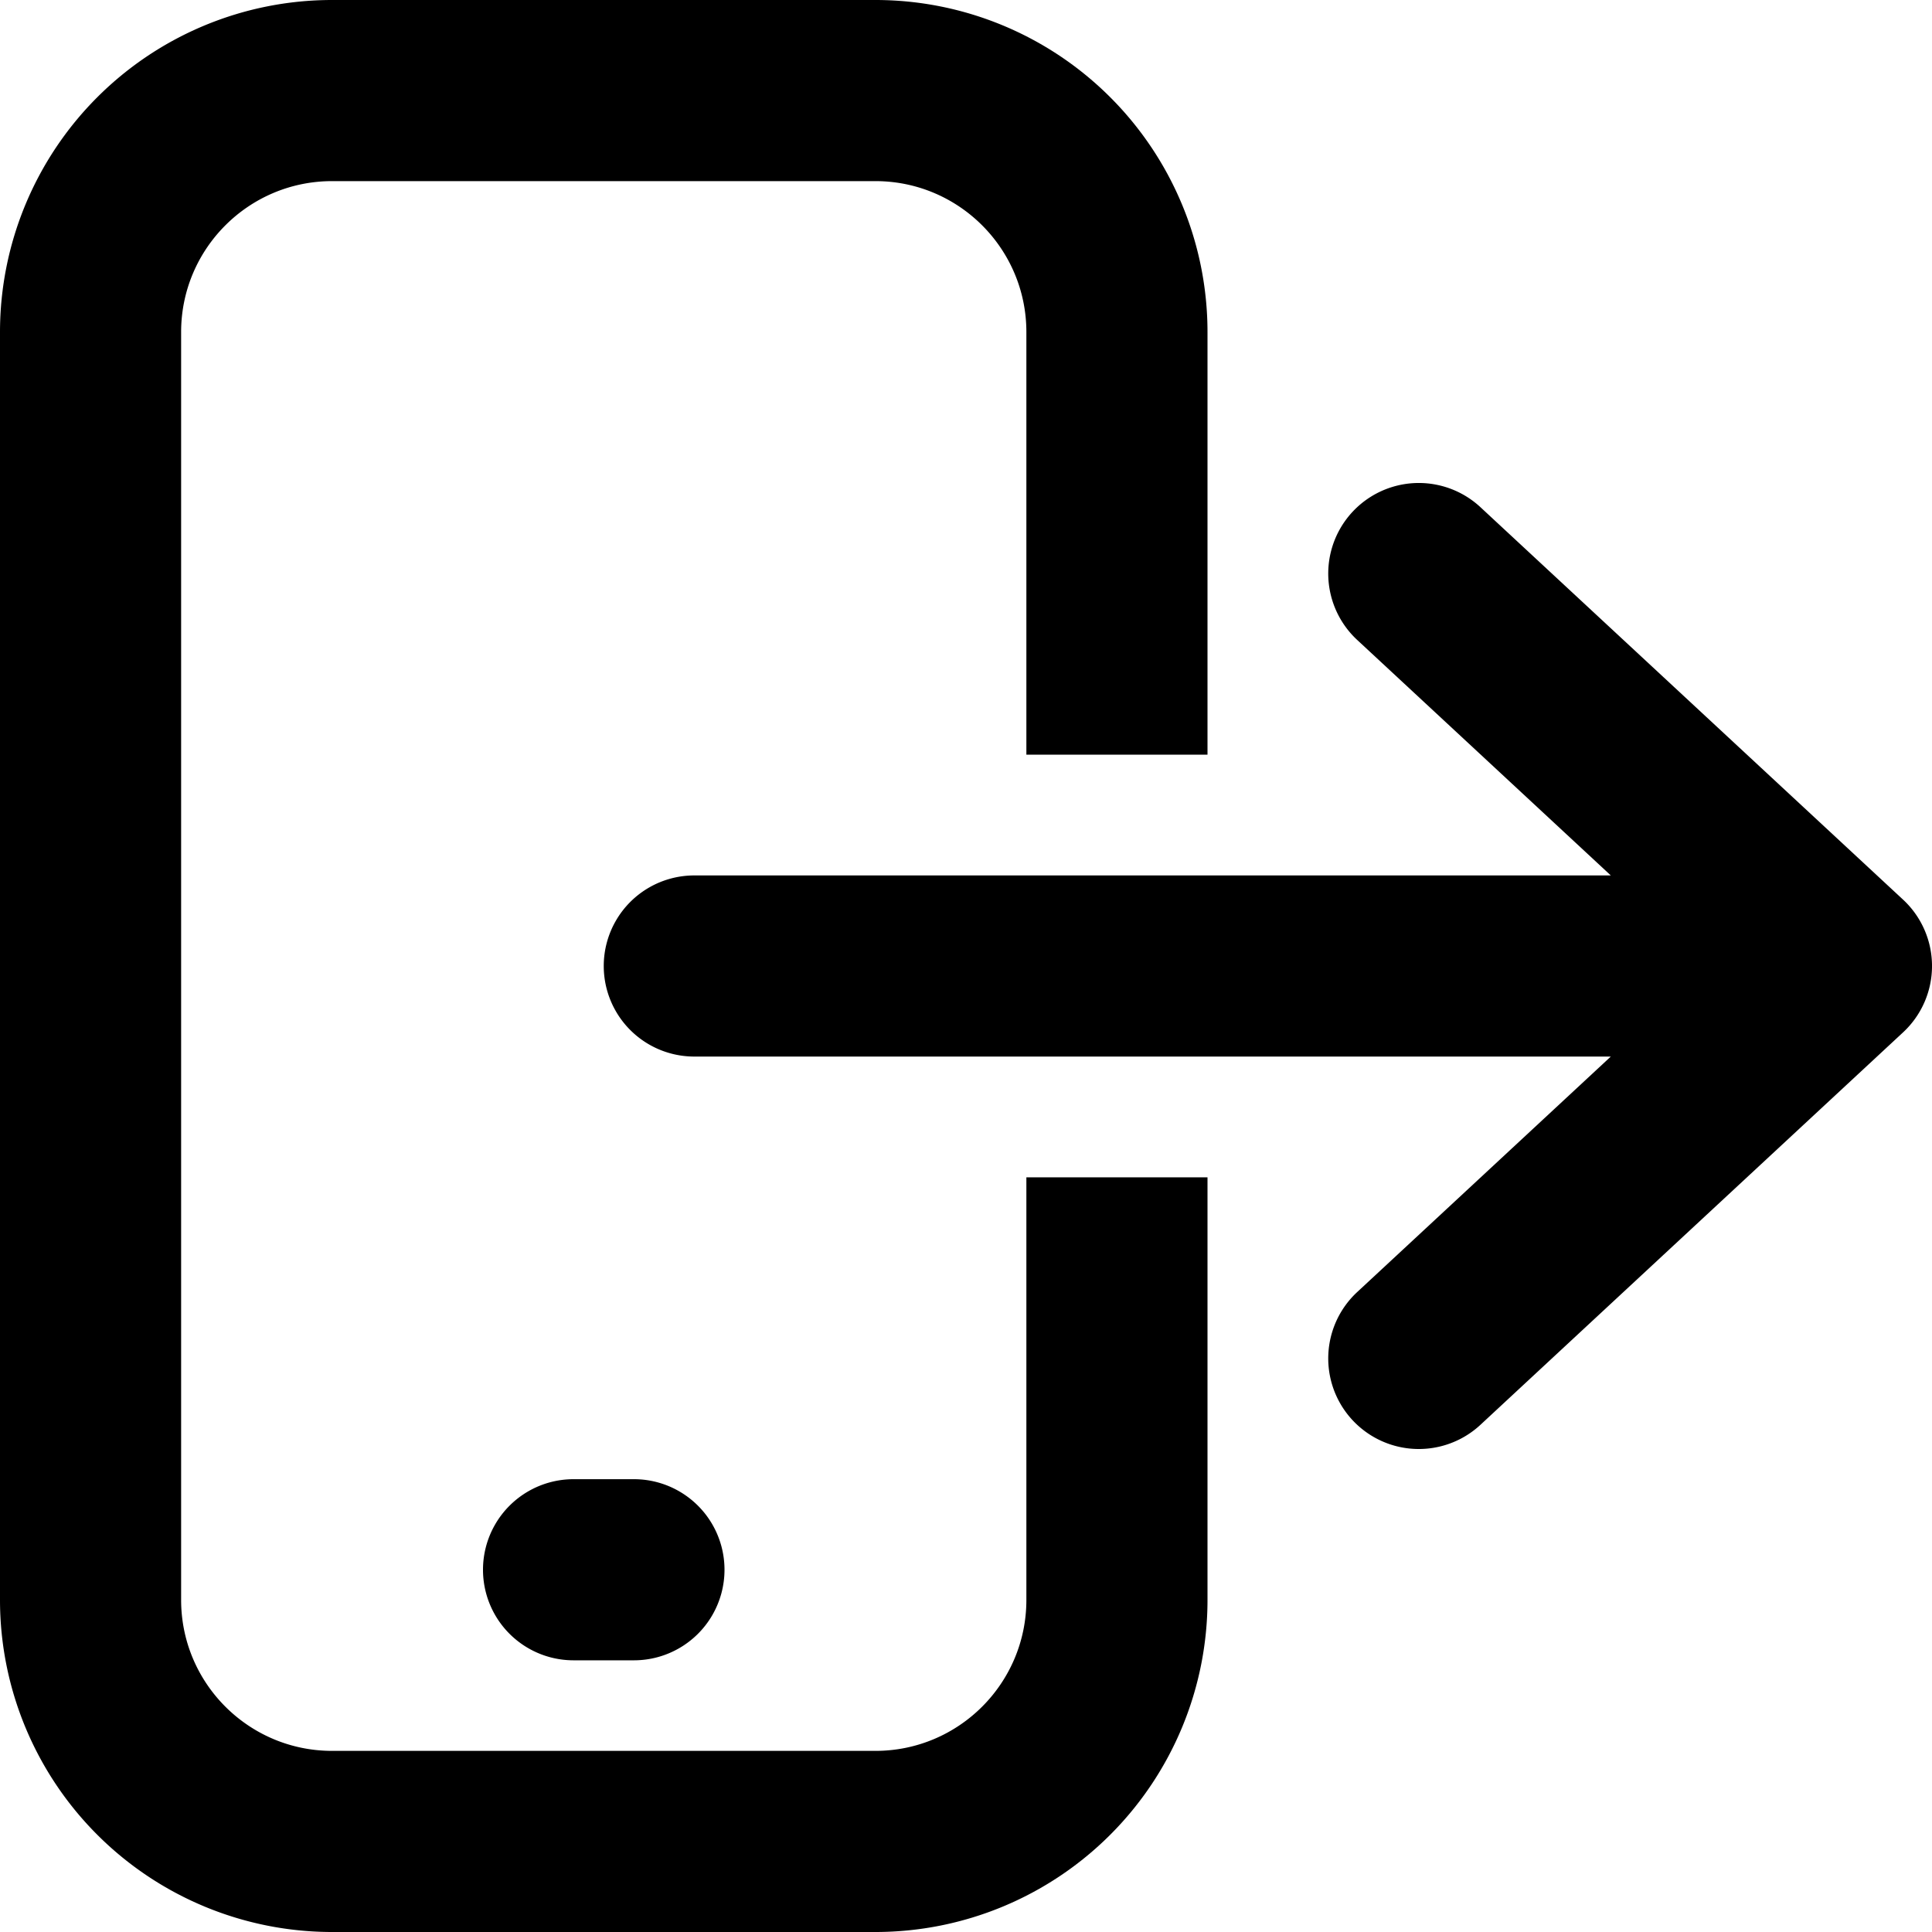
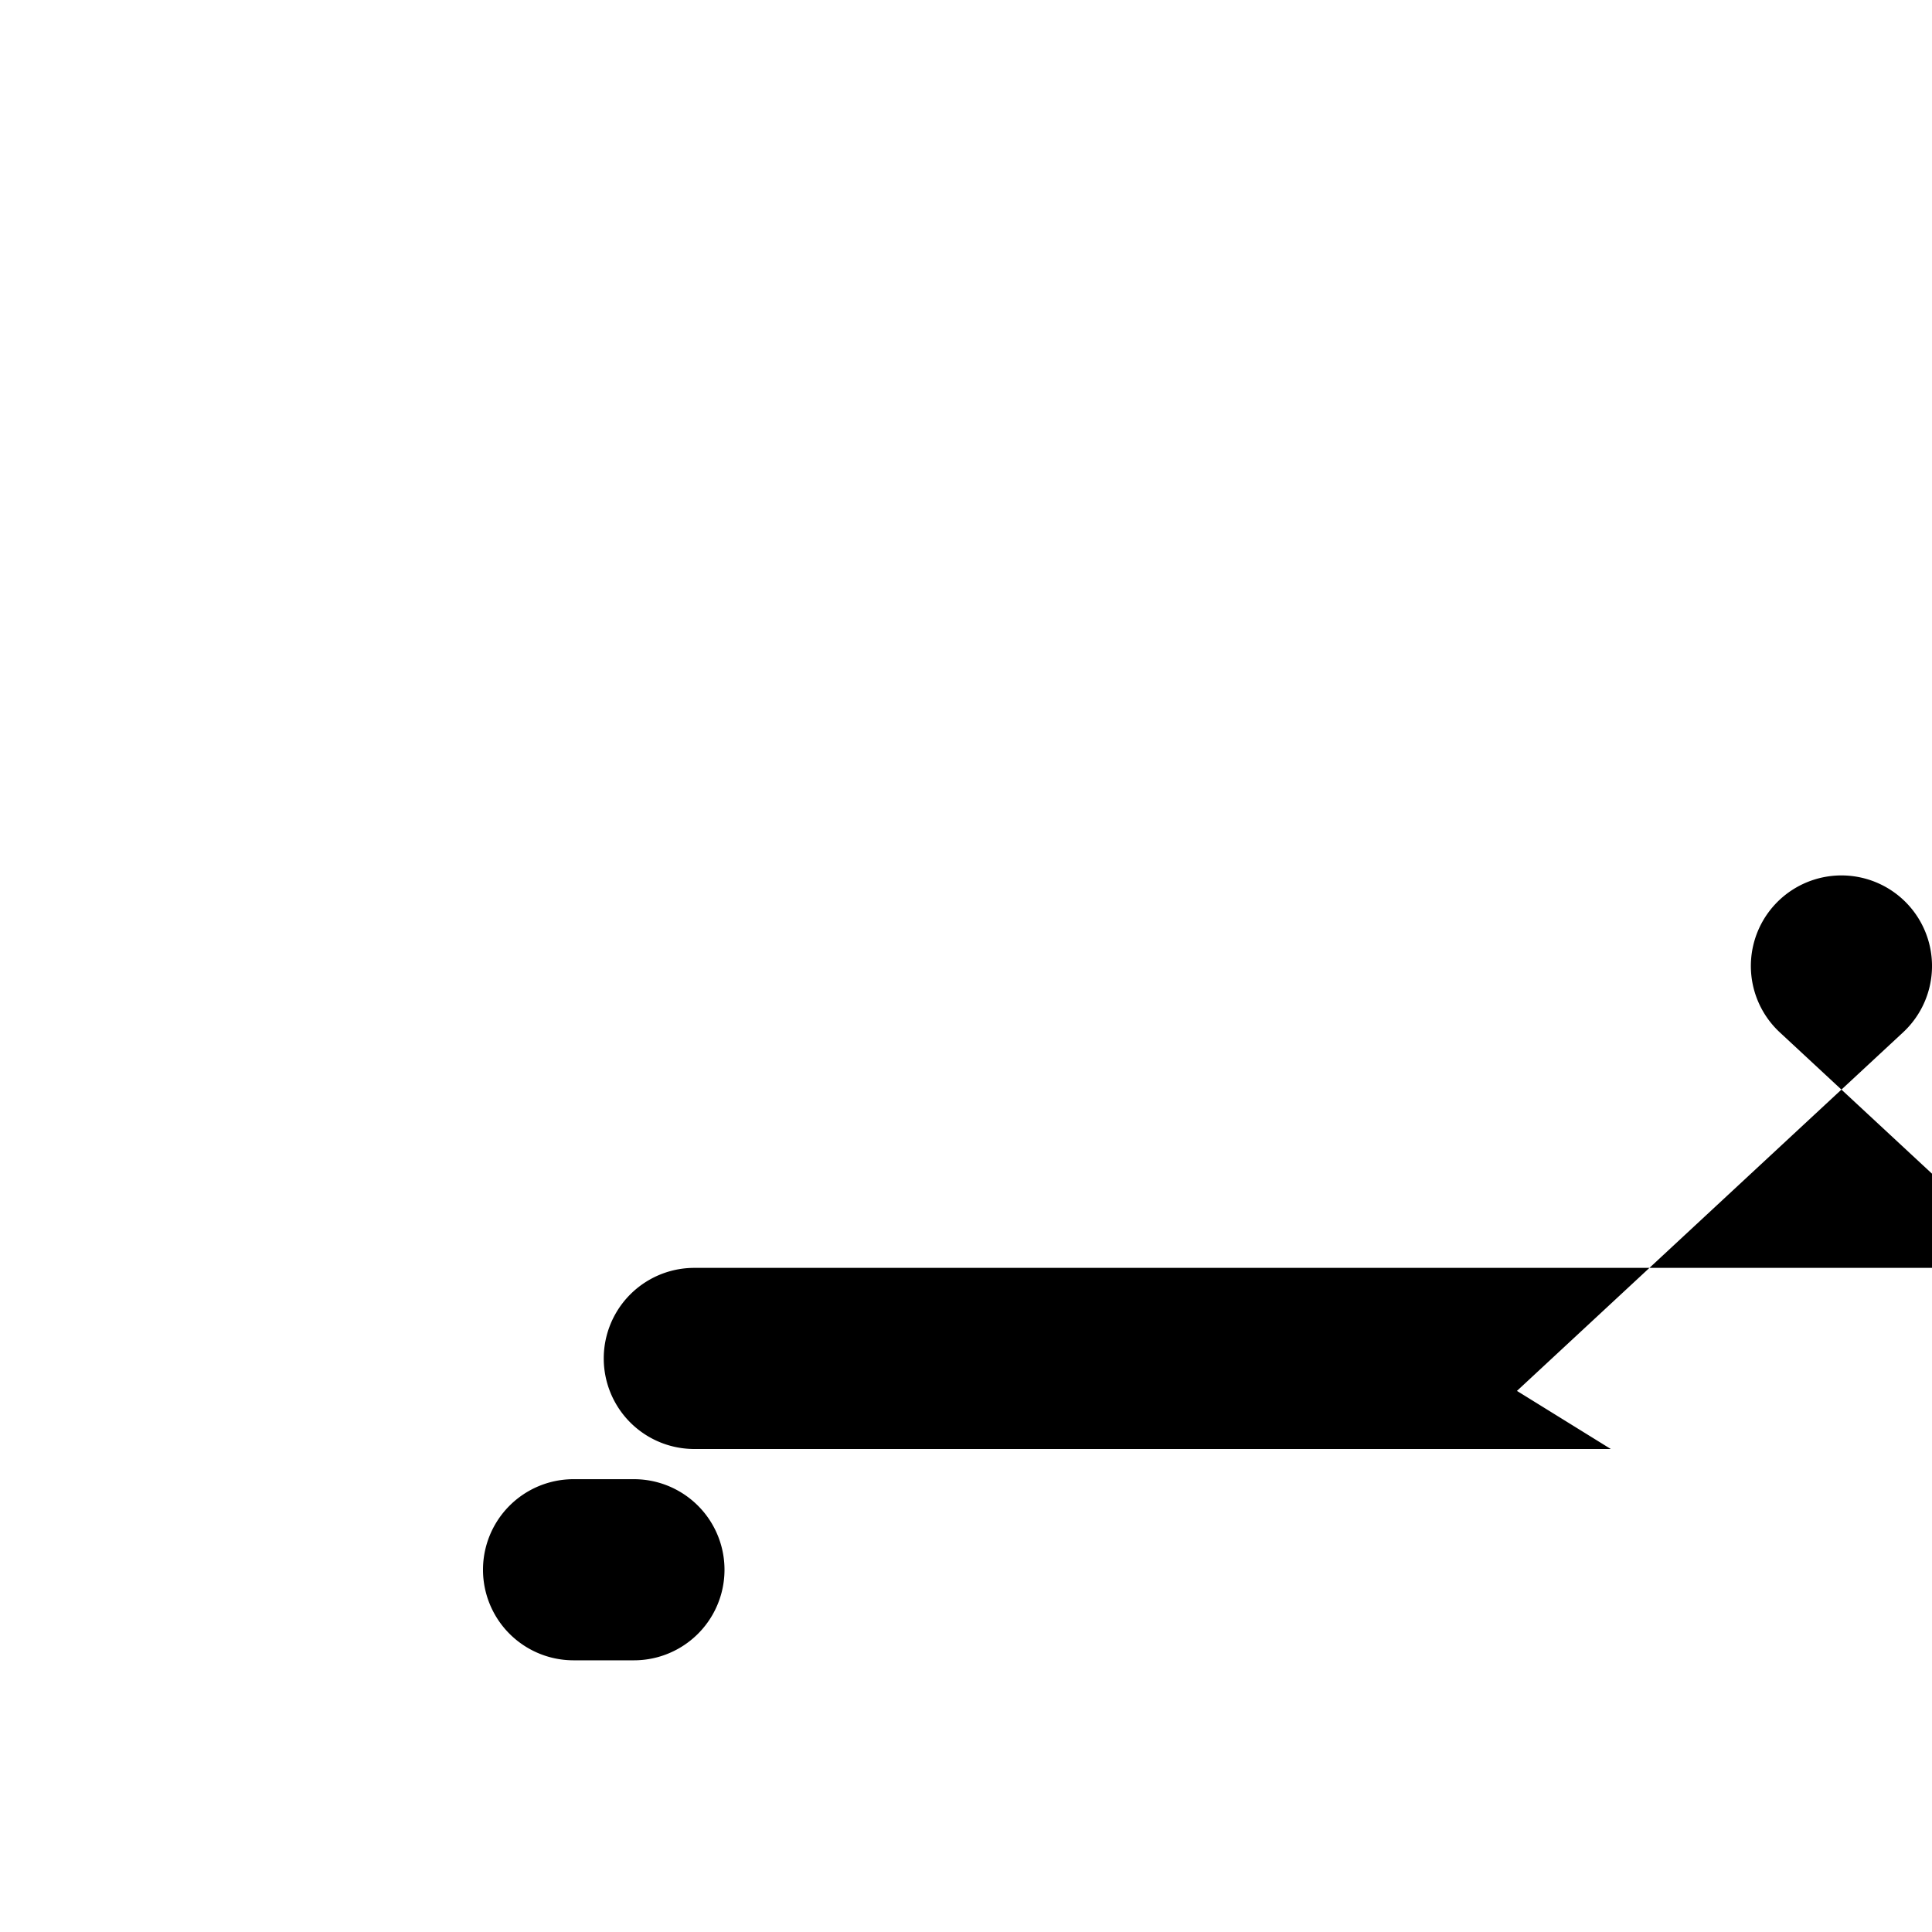
<svg xmlns="http://www.w3.org/2000/svg" fill="currentColor" class="vi" viewBox="0 0 16 16">
-   <path d="M2.75 0A2.75 2.75 0 0 0 0 2.75v10.5A2.75 2.75 0 0 0 2.75 16h4.5A2.75 2.75 0 0 0 10 13.25v-3.5H8.5v3.5c0 .69-.56 1.25-1.25 1.25h-4.5c-.69 0-1.25-.56-1.25-1.25V2.75c0-.69.56-1.25 1.25-1.25h4.5c.69 0 1.25.56 1.25 1.25v3.5H10v-3.5A2.75 2.75 0 0 0 7.25 0z" />
-   <path d="M4.75 12.25a.75.75 0 0 0 0 1.5h.5a.75.75 0 0 0 0-1.5zm6.49-1.55a.75.75 0 1 0 1.02 1.1l3.5-3.25a.75.75 0 0 0 0-1.1l-3.5-3.25a.75.75 0 1 0-1.02 1.1l2.1 1.95H5.75a.75.75 0 0 0 0 1.5h7.59z" />
+   <path d="M4.75 12.25a.75.75 0 0 0 0 1.5h.5a.75.75 0 0 0 0-1.5zm6.49-1.55a.75.75 0 1 0 1.02 1.1l3.5-3.25a.75.75 0 0 0 0-1.1a.75.75 0 1 0-1.02 1.1l2.1 1.95H5.75a.75.75 0 0 0 0 1.5h7.59z" />
</svg>